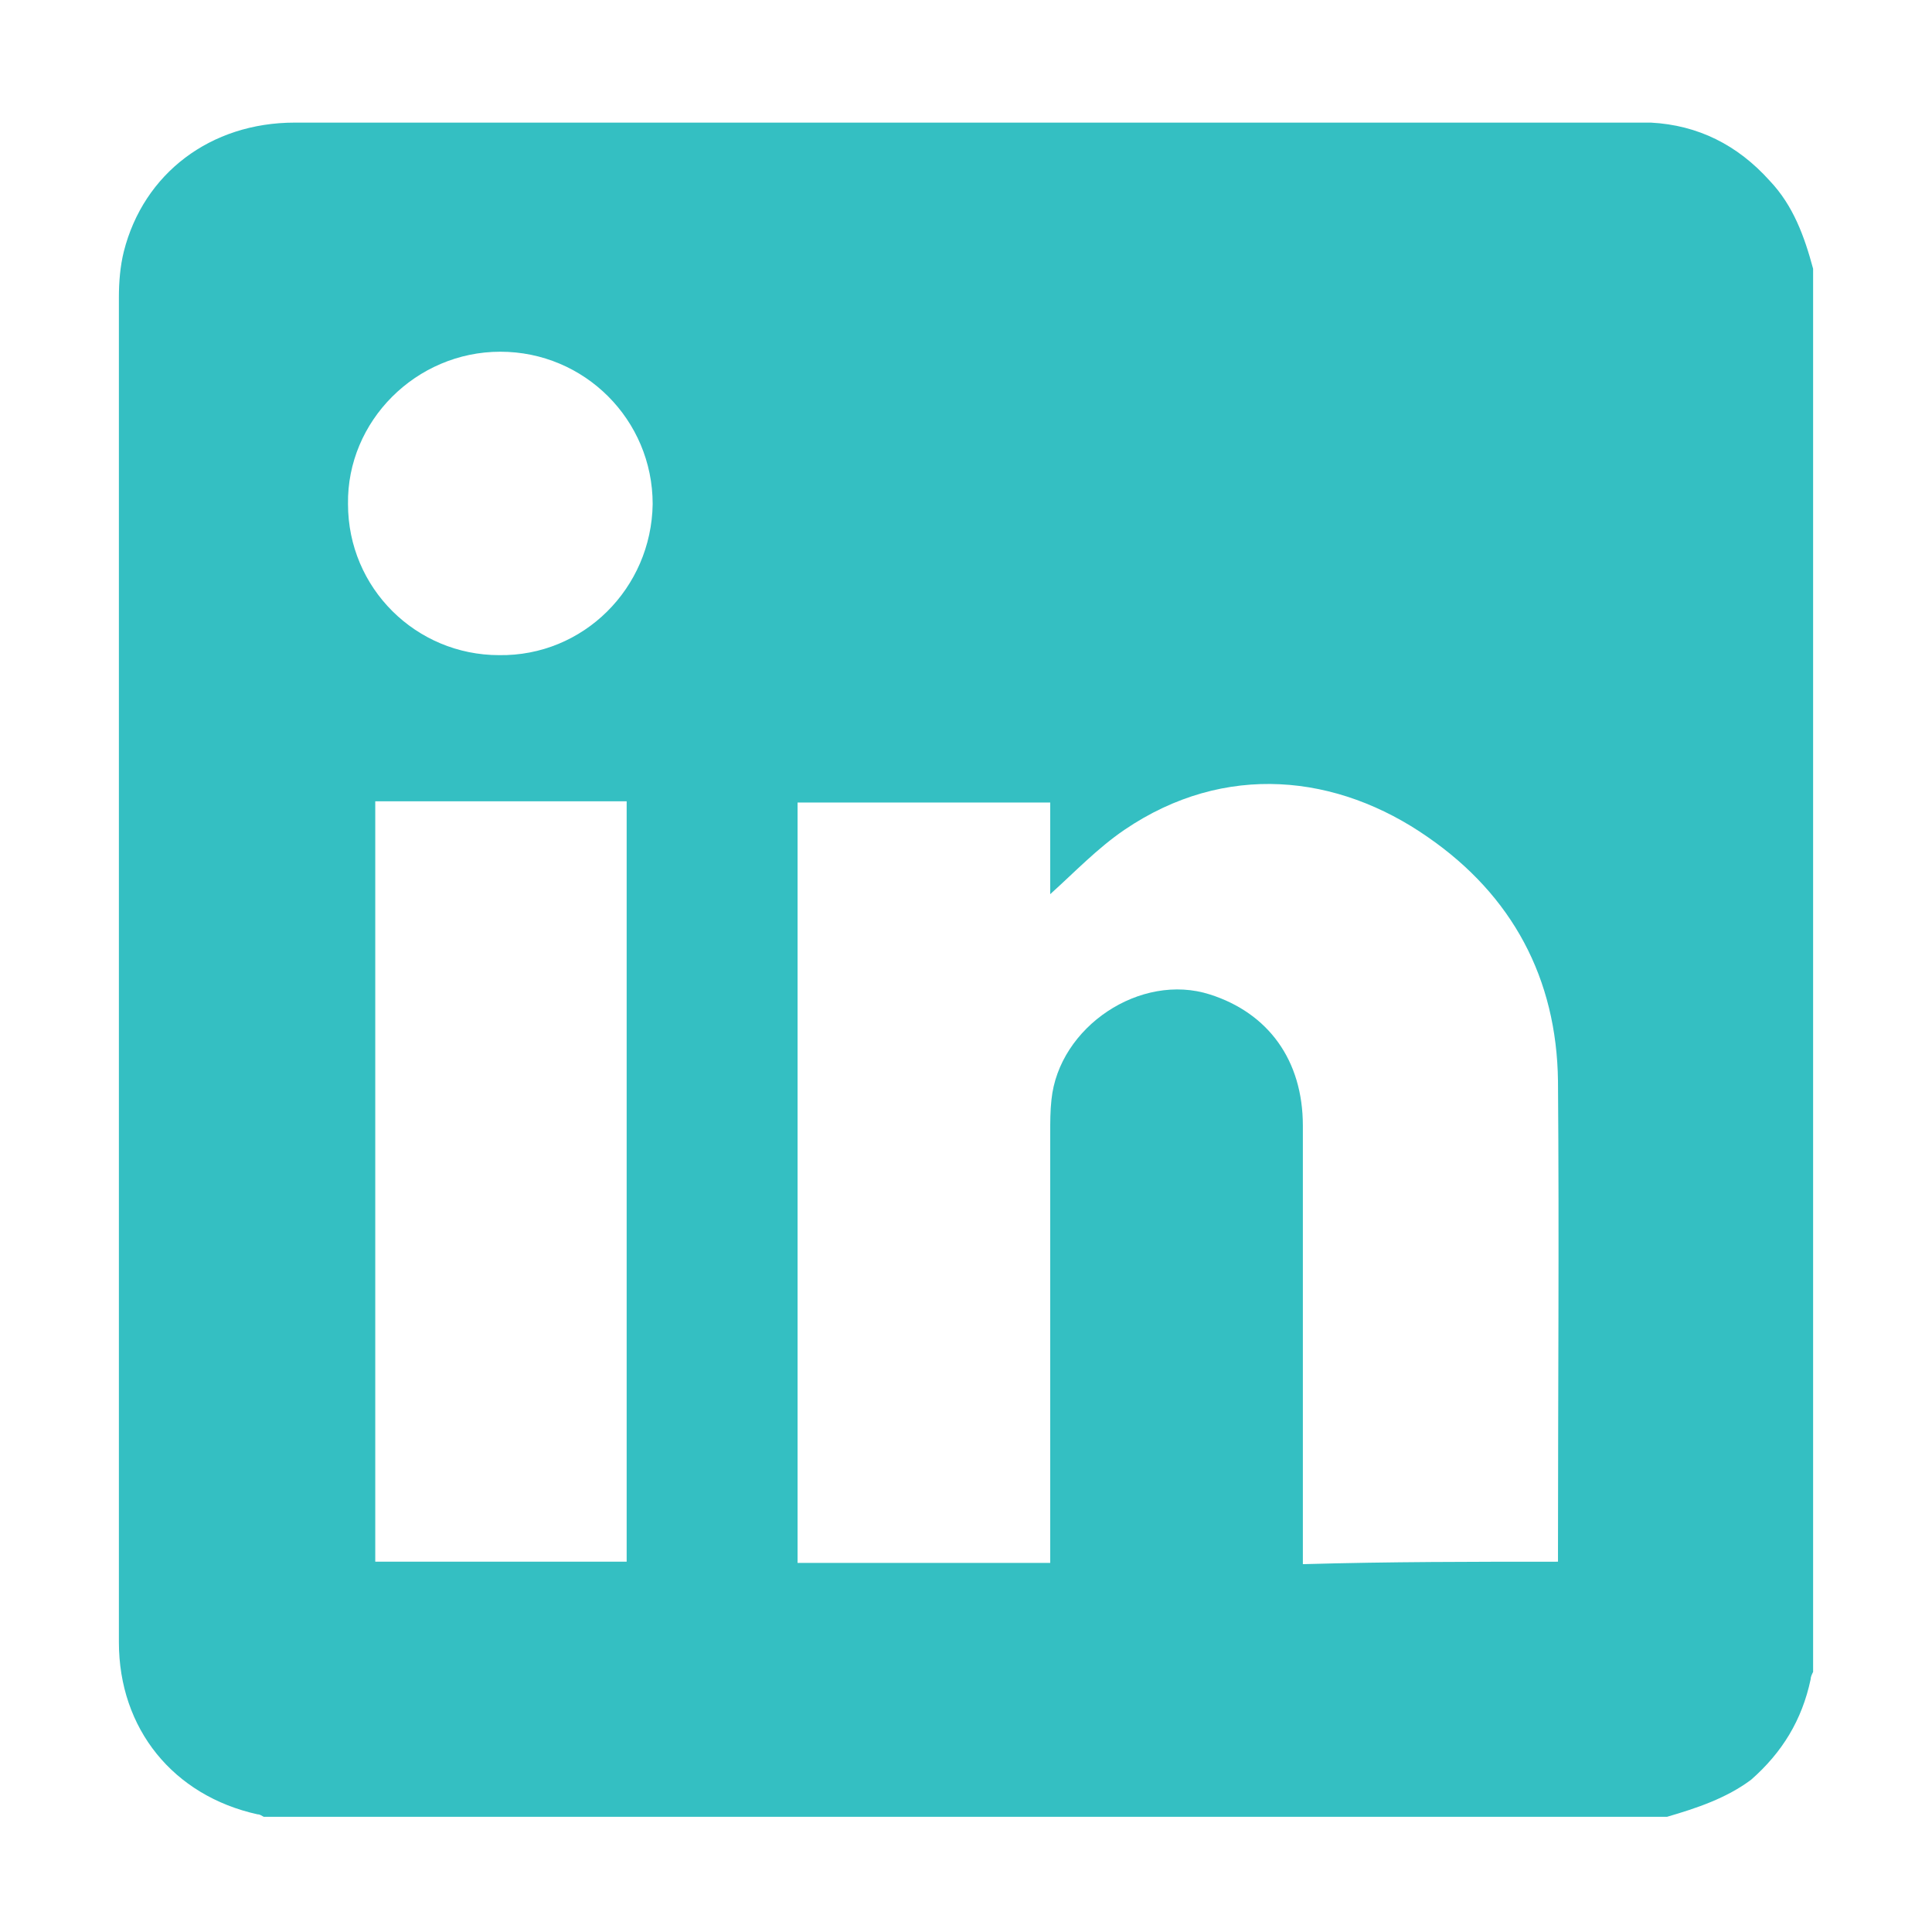
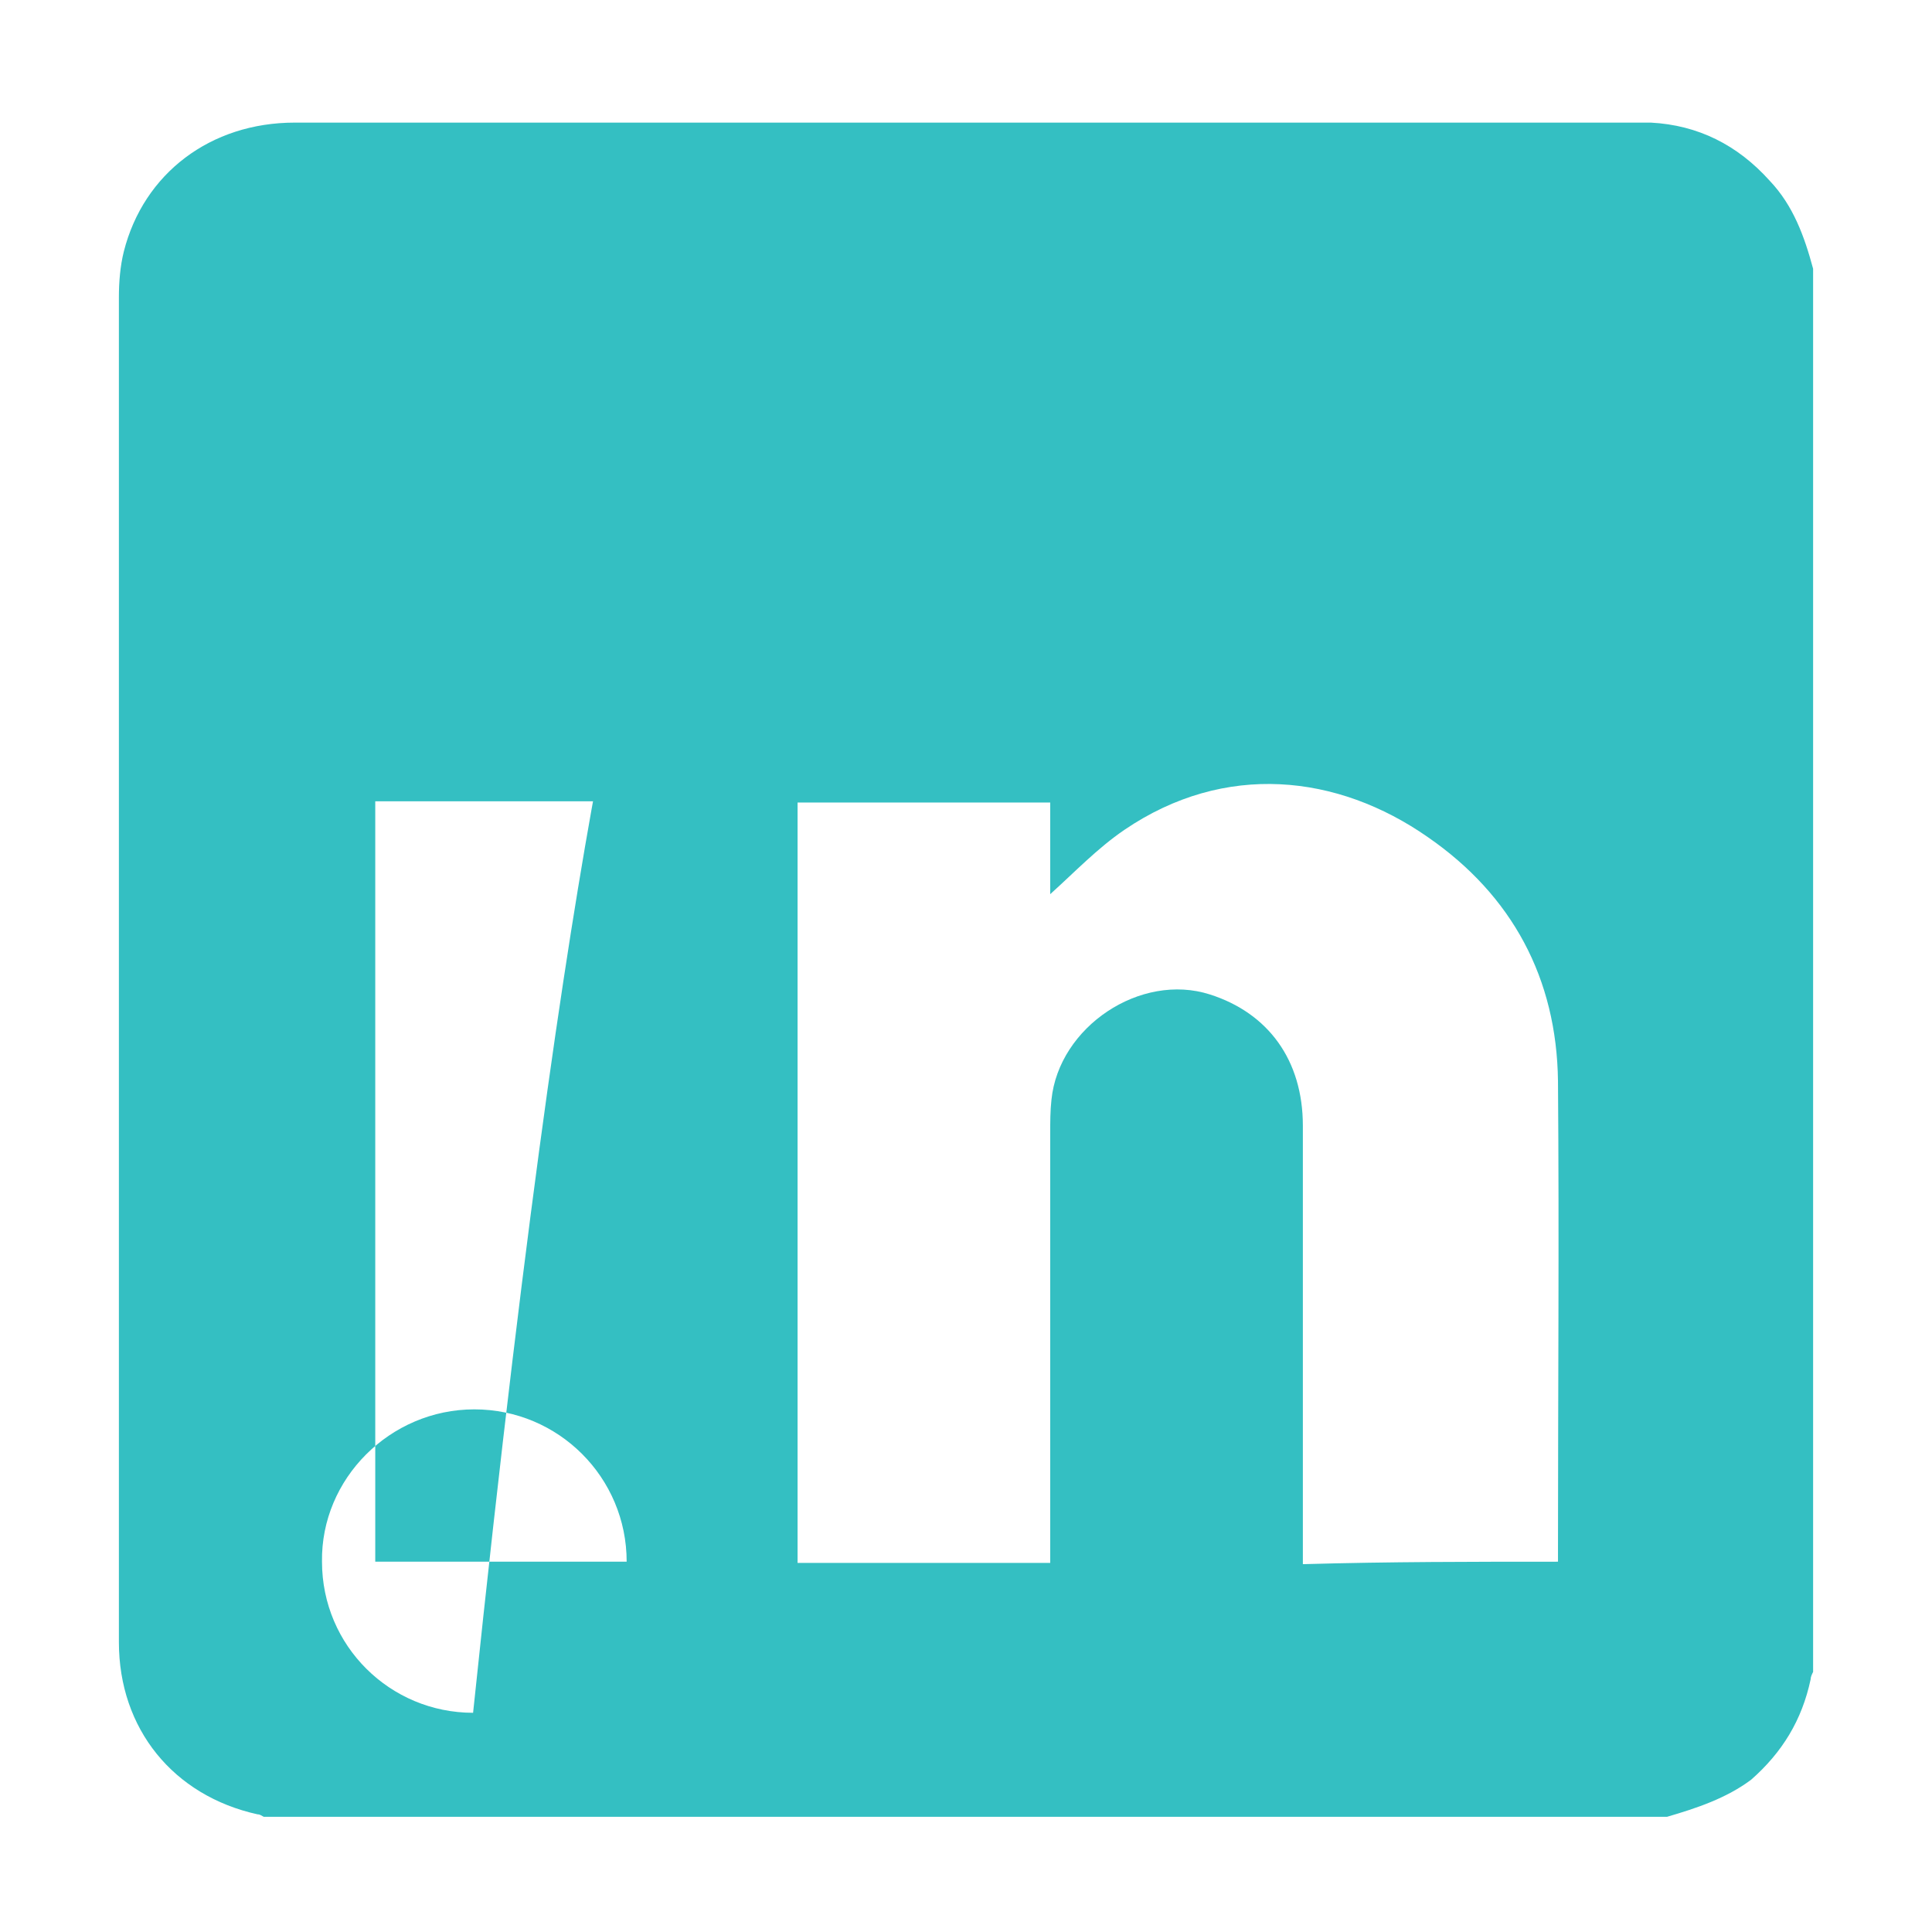
<svg xmlns="http://www.w3.org/2000/svg" version="1.1" id="Layer_1" x="0px" y="0px" viewBox="0 0 156 156" style="enable-background:new 0 0 156 156;" xml:space="preserve">
  <style type="text/css">
	.st0{fill:#34BFC2;}
</style>
  <g id="ynDiJh.tif">
    <g>
-       <path class="st0" d="M134.6,146.7c-37.8,0-75.5,0-113.3,0c-0.2-0.1-0.3-0.2-0.5-0.2C14,145,9.6,139.6,9.6,132.6    c0-36.2,0-72.4,0-108.6c0-1.2,0.1-2.5,0.4-3.7c1.6-6.3,7-10.4,13.8-10.4c36.1,0,72.2,0,108.3,0c0.4,0,0.8,0,1.2,0    c3.8,0.2,7,1.8,9.6,4.7c1.9,2,2.8,4.5,3.5,7.1c0,37.8,0,75.5,0,113.3c-0.1,0.2-0.2,0.4-0.2,0.6c-0.7,3.3-2.3,5.9-4.8,8.1    C139.4,145.2,137,146,134.6,146.7z M125.8,126.1c0-0.4,0-0.7,0-0.9c0-12.6,0.1-25.3,0-37.9c-0.1-8.3-3.7-15-10.5-19.7    c-7.3-5.1-16.4-6.1-24.5-0.6c-2.2,1.5-4,3.4-6,5.2c0-2.3,0-4.8,0-7.4c-6.9,0-13.6,0-20.4,0c0,20.5,0,40.9,0,61.4    c6.8,0,13.5,0,20.4,0c0-0.6,0-1.1,0-1.6c0-11,0-22.1,0-33.1c0-0.9,0-1.8,0.1-2.7c0.6-5.9,7.2-10.3,12.8-8.5    c4.7,1.5,7.5,5.3,7.5,10.6c0,11.3,0,22.5,0,33.8c0,0.5,0,1,0,1.6C112.2,126.1,119,126.1,125.8,126.1z M50.6,126.1    c0-20.6,0-41,0-61.4c-6.8,0-13.6,0-20.3,0c0,20.5,0,40.9,0,61.4C37,126.1,43.7,126.1,50.6,126.1z M52.7,40.7    c0-6.8-5.5-12.3-12.3-12.3c-6.8,0-12.4,5.6-12.3,12.3c0,6.8,5.5,12.2,12.2,12.2C47.1,53,52.6,47.5,52.7,40.7z" />
+       <path class="st0" d="M134.6,146.7c-37.8,0-75.5,0-113.3,0c-0.2-0.1-0.3-0.2-0.5-0.2C14,145,9.6,139.6,9.6,132.6    c0-36.2,0-72.4,0-108.6c0-1.2,0.1-2.5,0.4-3.7c1.6-6.3,7-10.4,13.8-10.4c36.1,0,72.2,0,108.3,0c0.4,0,0.8,0,1.2,0    c3.8,0.2,7,1.8,9.6,4.7c1.9,2,2.8,4.5,3.5,7.1c0,37.8,0,75.5,0,113.3c-0.1,0.2-0.2,0.4-0.2,0.6c-0.7,3.3-2.3,5.9-4.8,8.1    C139.4,145.2,137,146,134.6,146.7z M125.8,126.1c0-0.4,0-0.7,0-0.9c0-12.6,0.1-25.3,0-37.9c-0.1-8.3-3.7-15-10.5-19.7    c-7.3-5.1-16.4-6.1-24.5-0.6c-2.2,1.5-4,3.4-6,5.2c0-2.3,0-4.8,0-7.4c-6.9,0-13.6,0-20.4,0c0,20.5,0,40.9,0,61.4    c6.8,0,13.5,0,20.4,0c0-0.6,0-1.1,0-1.6c0-11,0-22.1,0-33.1c0-0.9,0-1.8,0.1-2.7c0.6-5.9,7.2-10.3,12.8-8.5    c4.7,1.5,7.5,5.3,7.5,10.6c0,11.3,0,22.5,0,33.8c0,0.5,0,1,0,1.6C112.2,126.1,119,126.1,125.8,126.1z M50.6,126.1    c0-20.6,0-41,0-61.4c-6.8,0-13.6,0-20.3,0c0,20.5,0,40.9,0,61.4C37,126.1,43.7,126.1,50.6,126.1z c0-6.8-5.5-12.3-12.3-12.3c-6.8,0-12.4,5.6-12.3,12.3c0,6.8,5.5,12.2,12.2,12.2C47.1,53,52.6,47.5,52.7,40.7z" />
    </g>
  </g>
</svg>